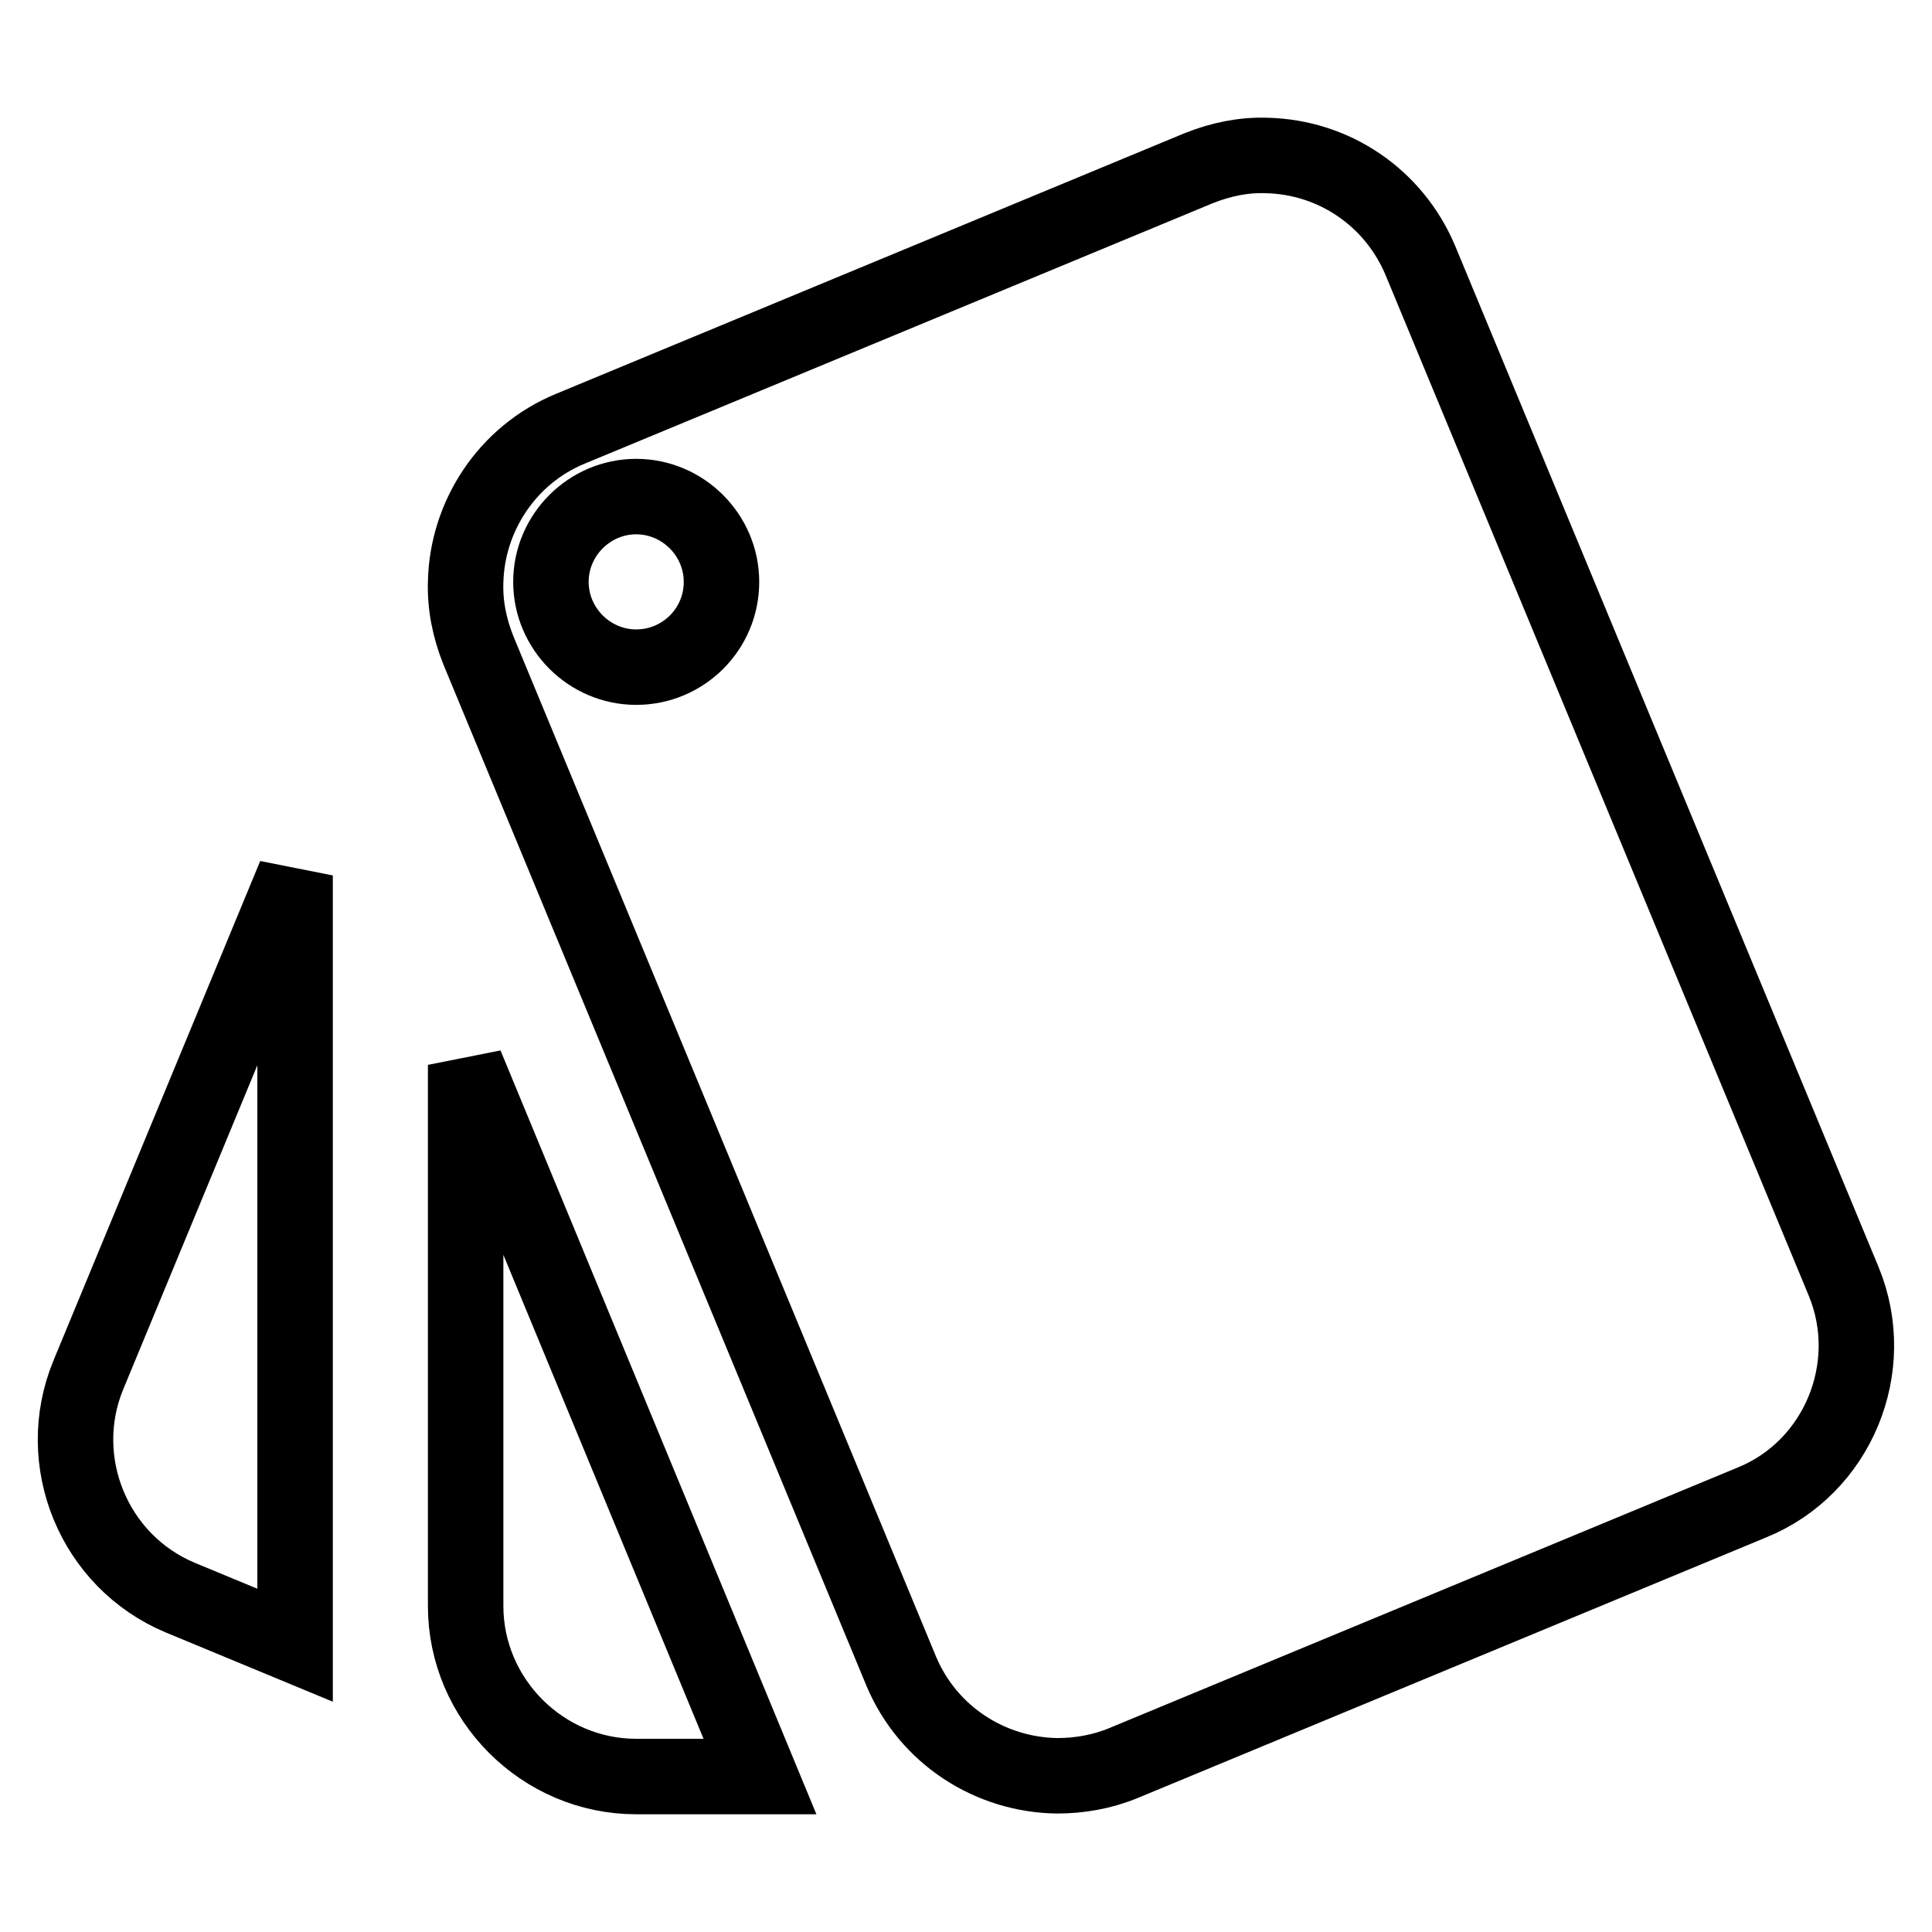
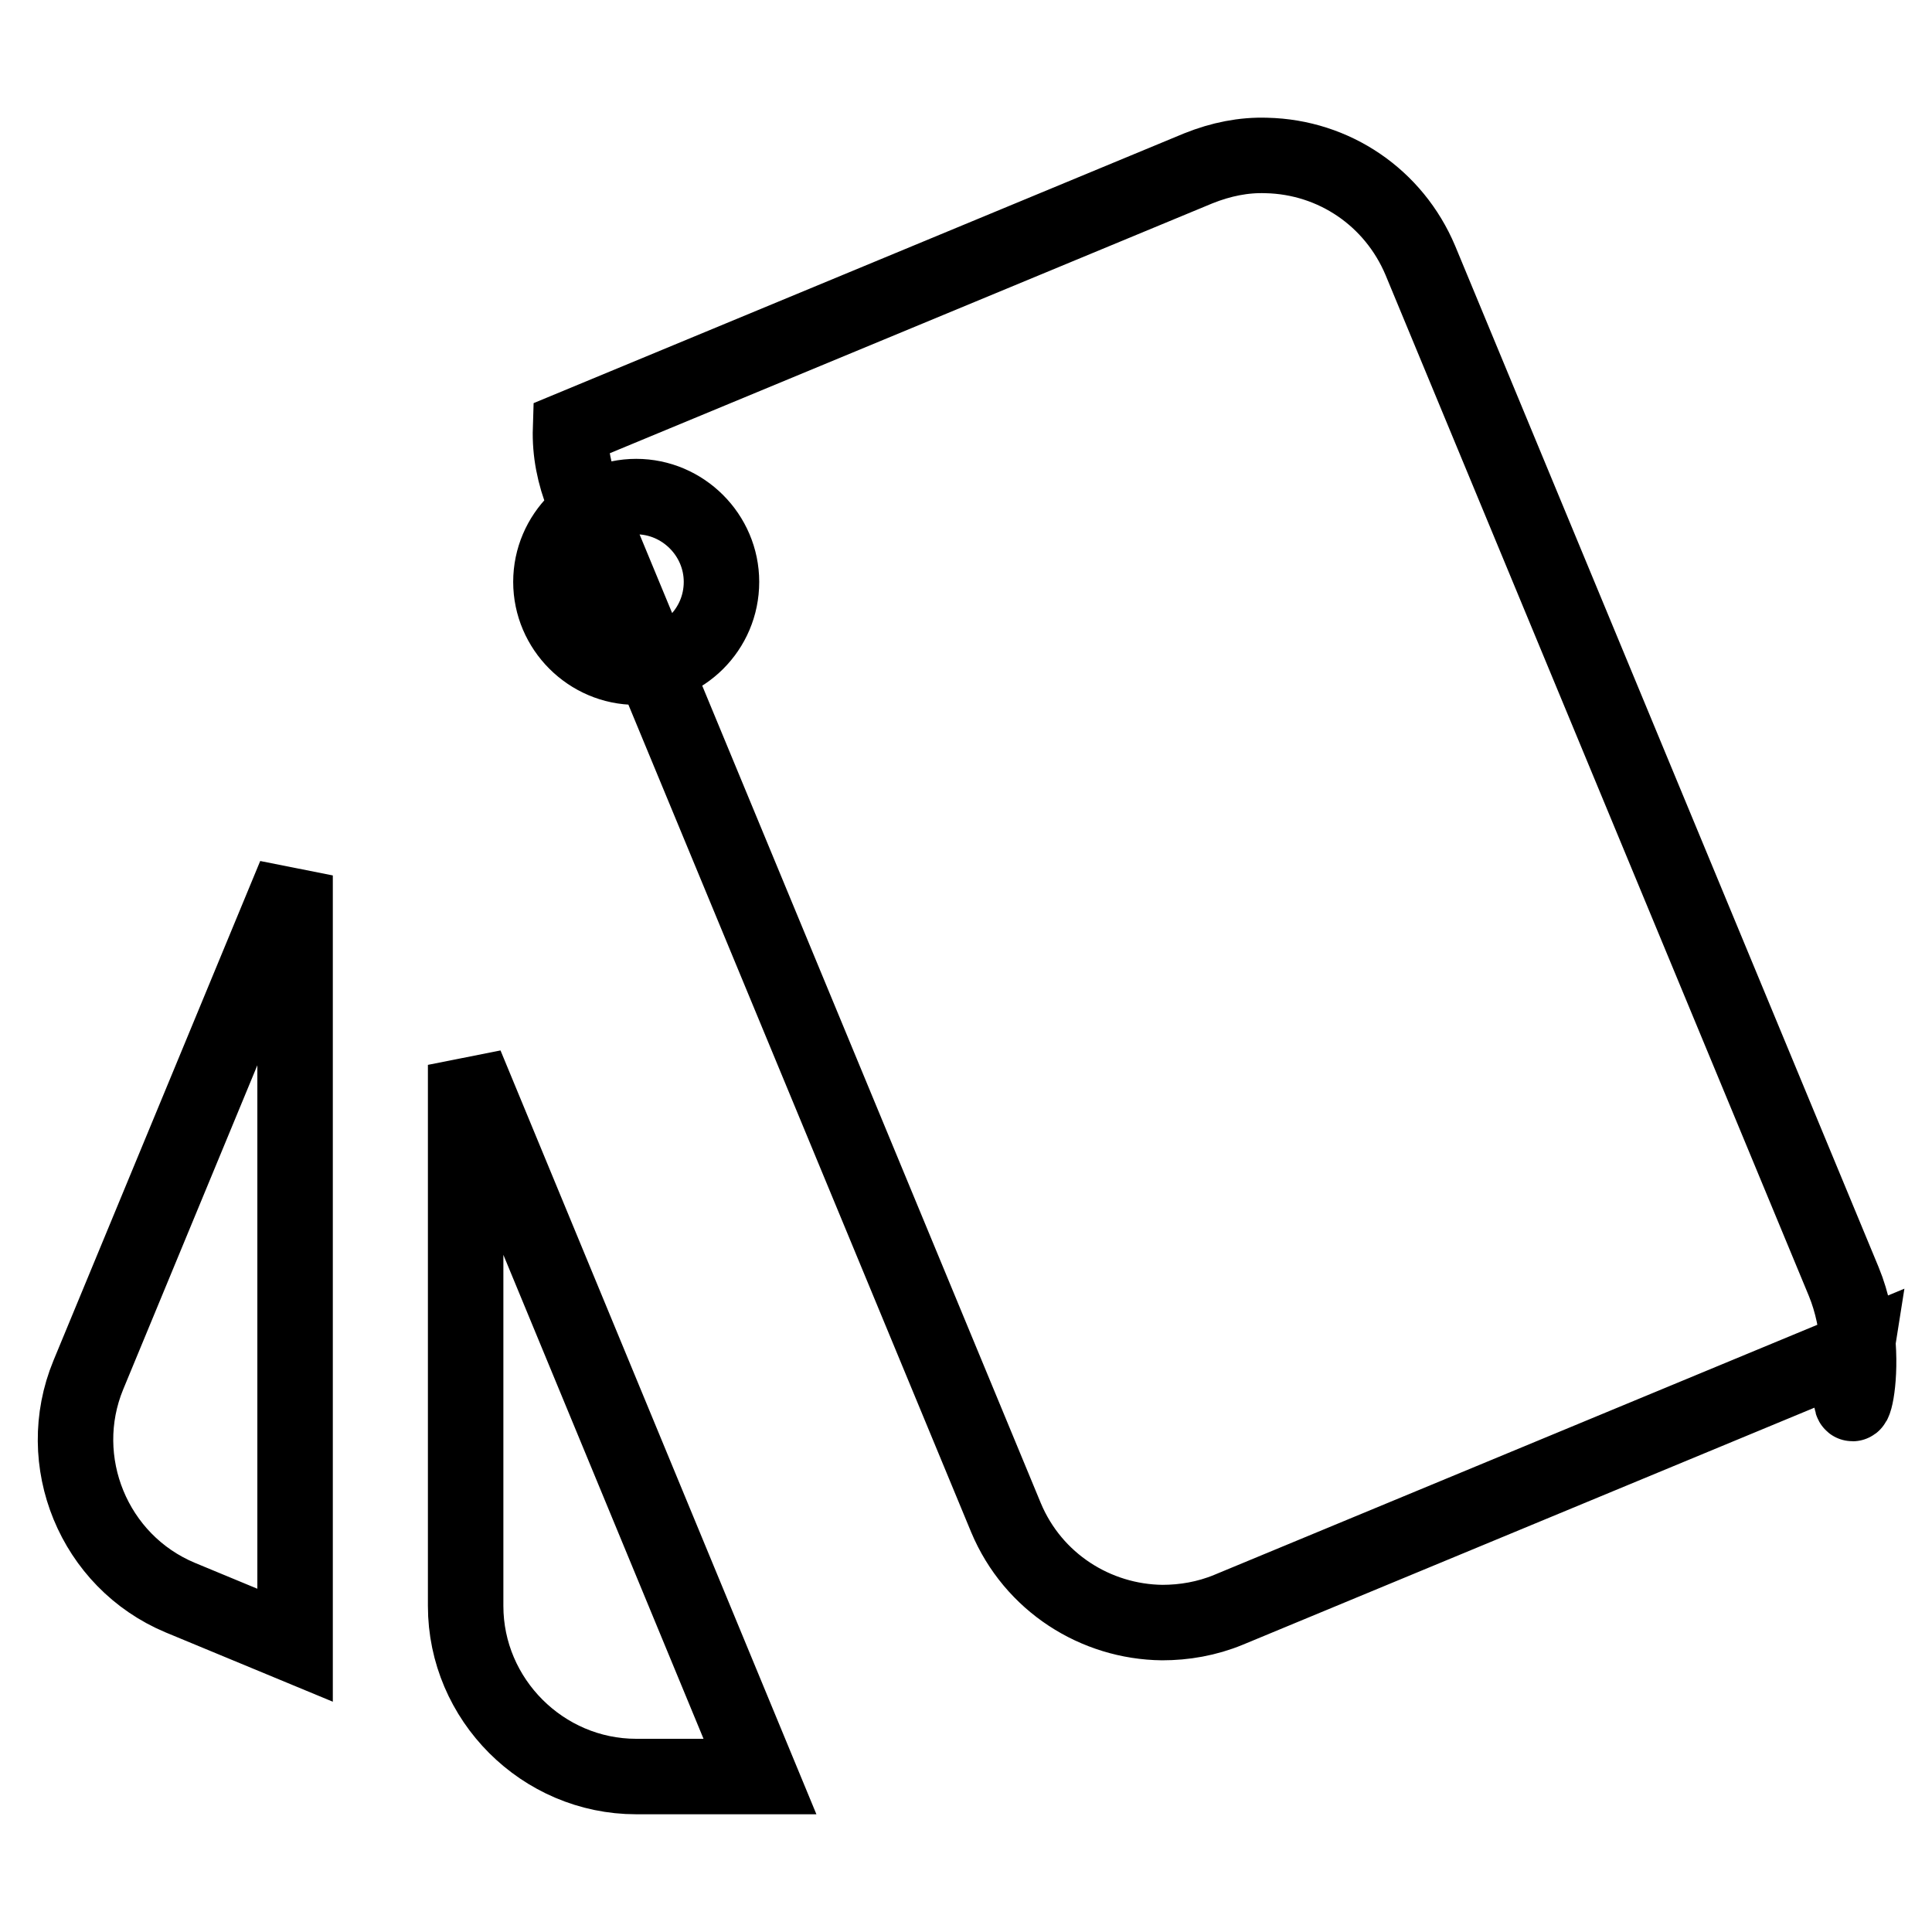
<svg xmlns="http://www.w3.org/2000/svg" version="1.1" x="0px" y="0px" viewBox="0 0 256 256" enable-background="new 0 0 256 256" xml:space="preserve">
  <g>
-     <path stroke-width="10" fill-opacity="0" stroke="#000000" d="M23.9,211.7l15.2,6.3V116l-27.4,66.2C7,193.6,12.4,206.9,23.9,211.7z M244.3,169.8L188.2,34.5 c-3.5-8.3-11.4-13.7-20.4-13.9c-3-0.1-6,0.5-9,1.7L75.6,56.8c-8.5,3.5-13.7,11.7-13.9,20.3c-0.1,3.1,0.5,6.1,1.7,9.1l56,135.2 c3.6,8.6,11.9,13.8,20.7,13.9c2.9,0,5.9-0.5,8.8-1.7l83.2-34.5C243.5,194.5,249,181.2,244.3,169.8z M84.3,88.4 c-6.2,0-11.3-5.1-11.3-11.3c0-6.2,5.1-11.3,11.3-11.3c6.2,0,11.3,5.1,11.3,11.3C95.6,83.4,90.5,88.4,84.3,88.4z M61.7,212.8 c0,12.4,10.2,22.6,22.6,22.6h16.4l-39-94.3V212.8z" />
+     <path stroke-width="10" fill-opacity="0" stroke="#000000" d="M23.9,211.7l15.2,6.3V116l-27.4,66.2C7,193.6,12.4,206.9,23.9,211.7z M244.3,169.8L188.2,34.5 c-3.5-8.3-11.4-13.7-20.4-13.9c-3-0.1-6,0.5-9,1.7L75.6,56.8c-0.1,3.1,0.5,6.1,1.7,9.1l56,135.2 c3.6,8.6,11.9,13.8,20.7,13.9c2.9,0,5.9-0.5,8.8-1.7l83.2-34.5C243.5,194.5,249,181.2,244.3,169.8z M84.3,88.4 c-6.2,0-11.3-5.1-11.3-11.3c0-6.2,5.1-11.3,11.3-11.3c6.2,0,11.3,5.1,11.3,11.3C95.6,83.4,90.5,88.4,84.3,88.4z M61.7,212.8 c0,12.4,10.2,22.6,22.6,22.6h16.4l-39-94.3V212.8z" />
  </g>
</svg>